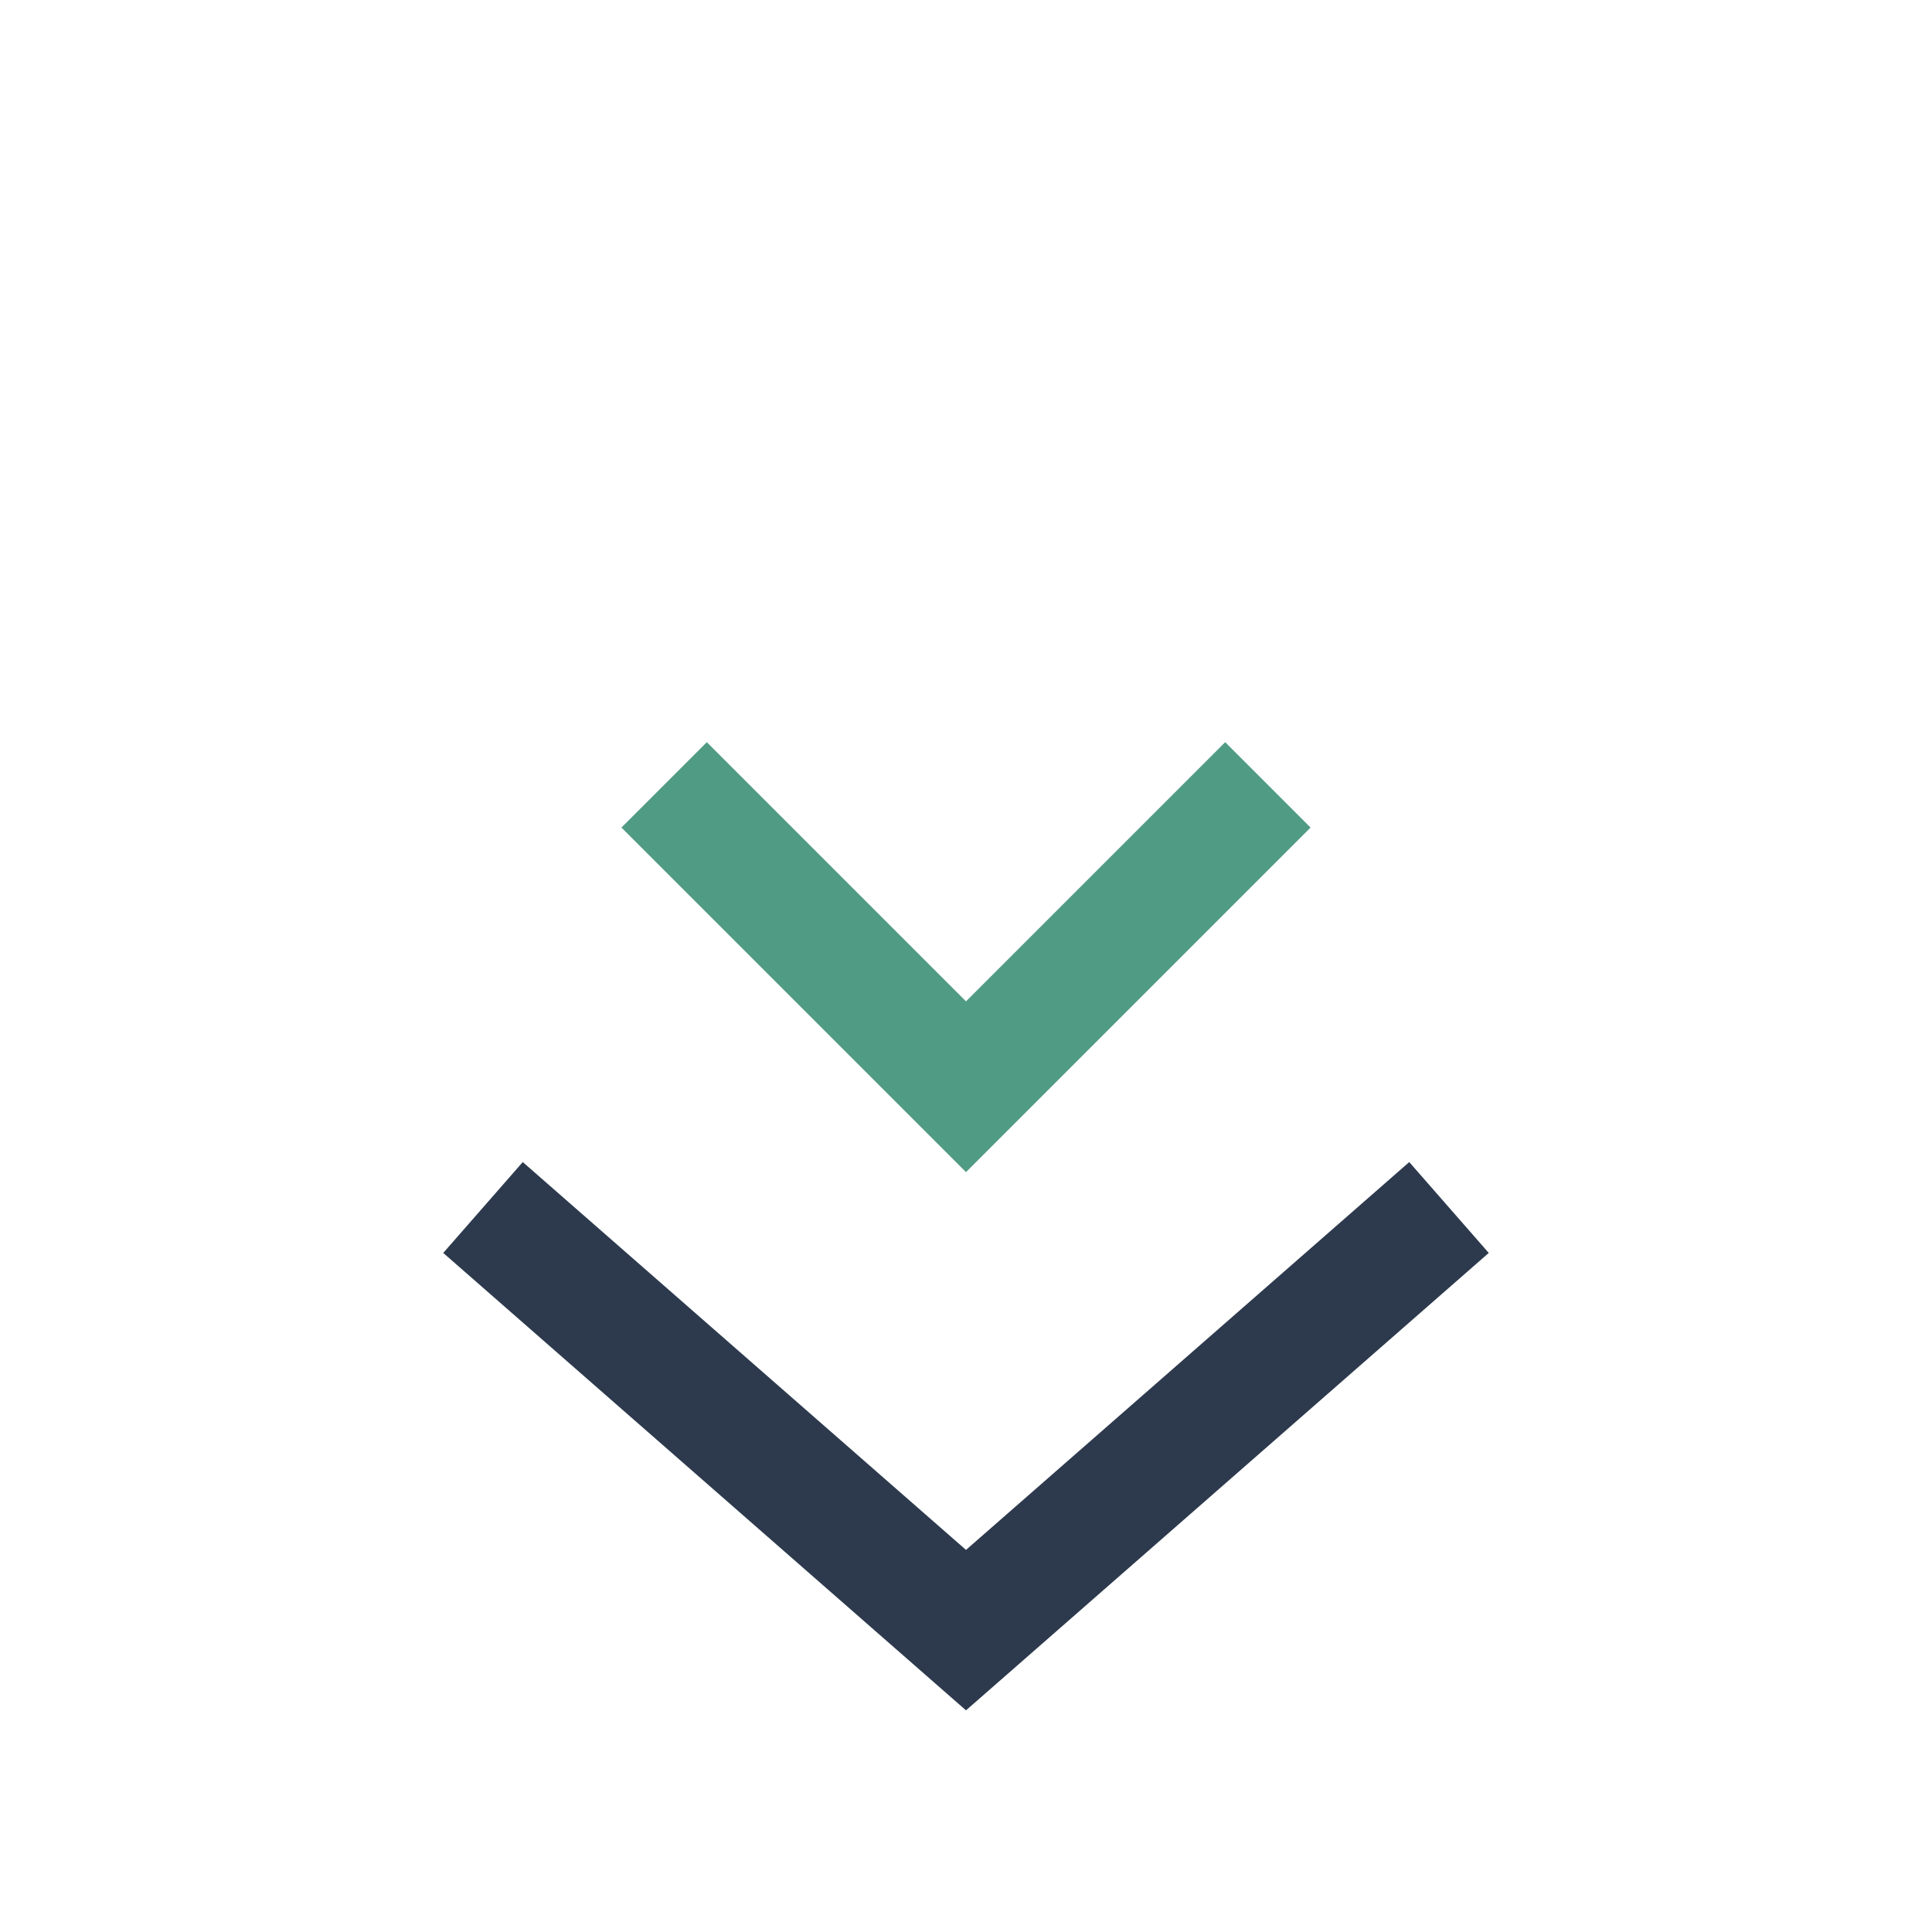
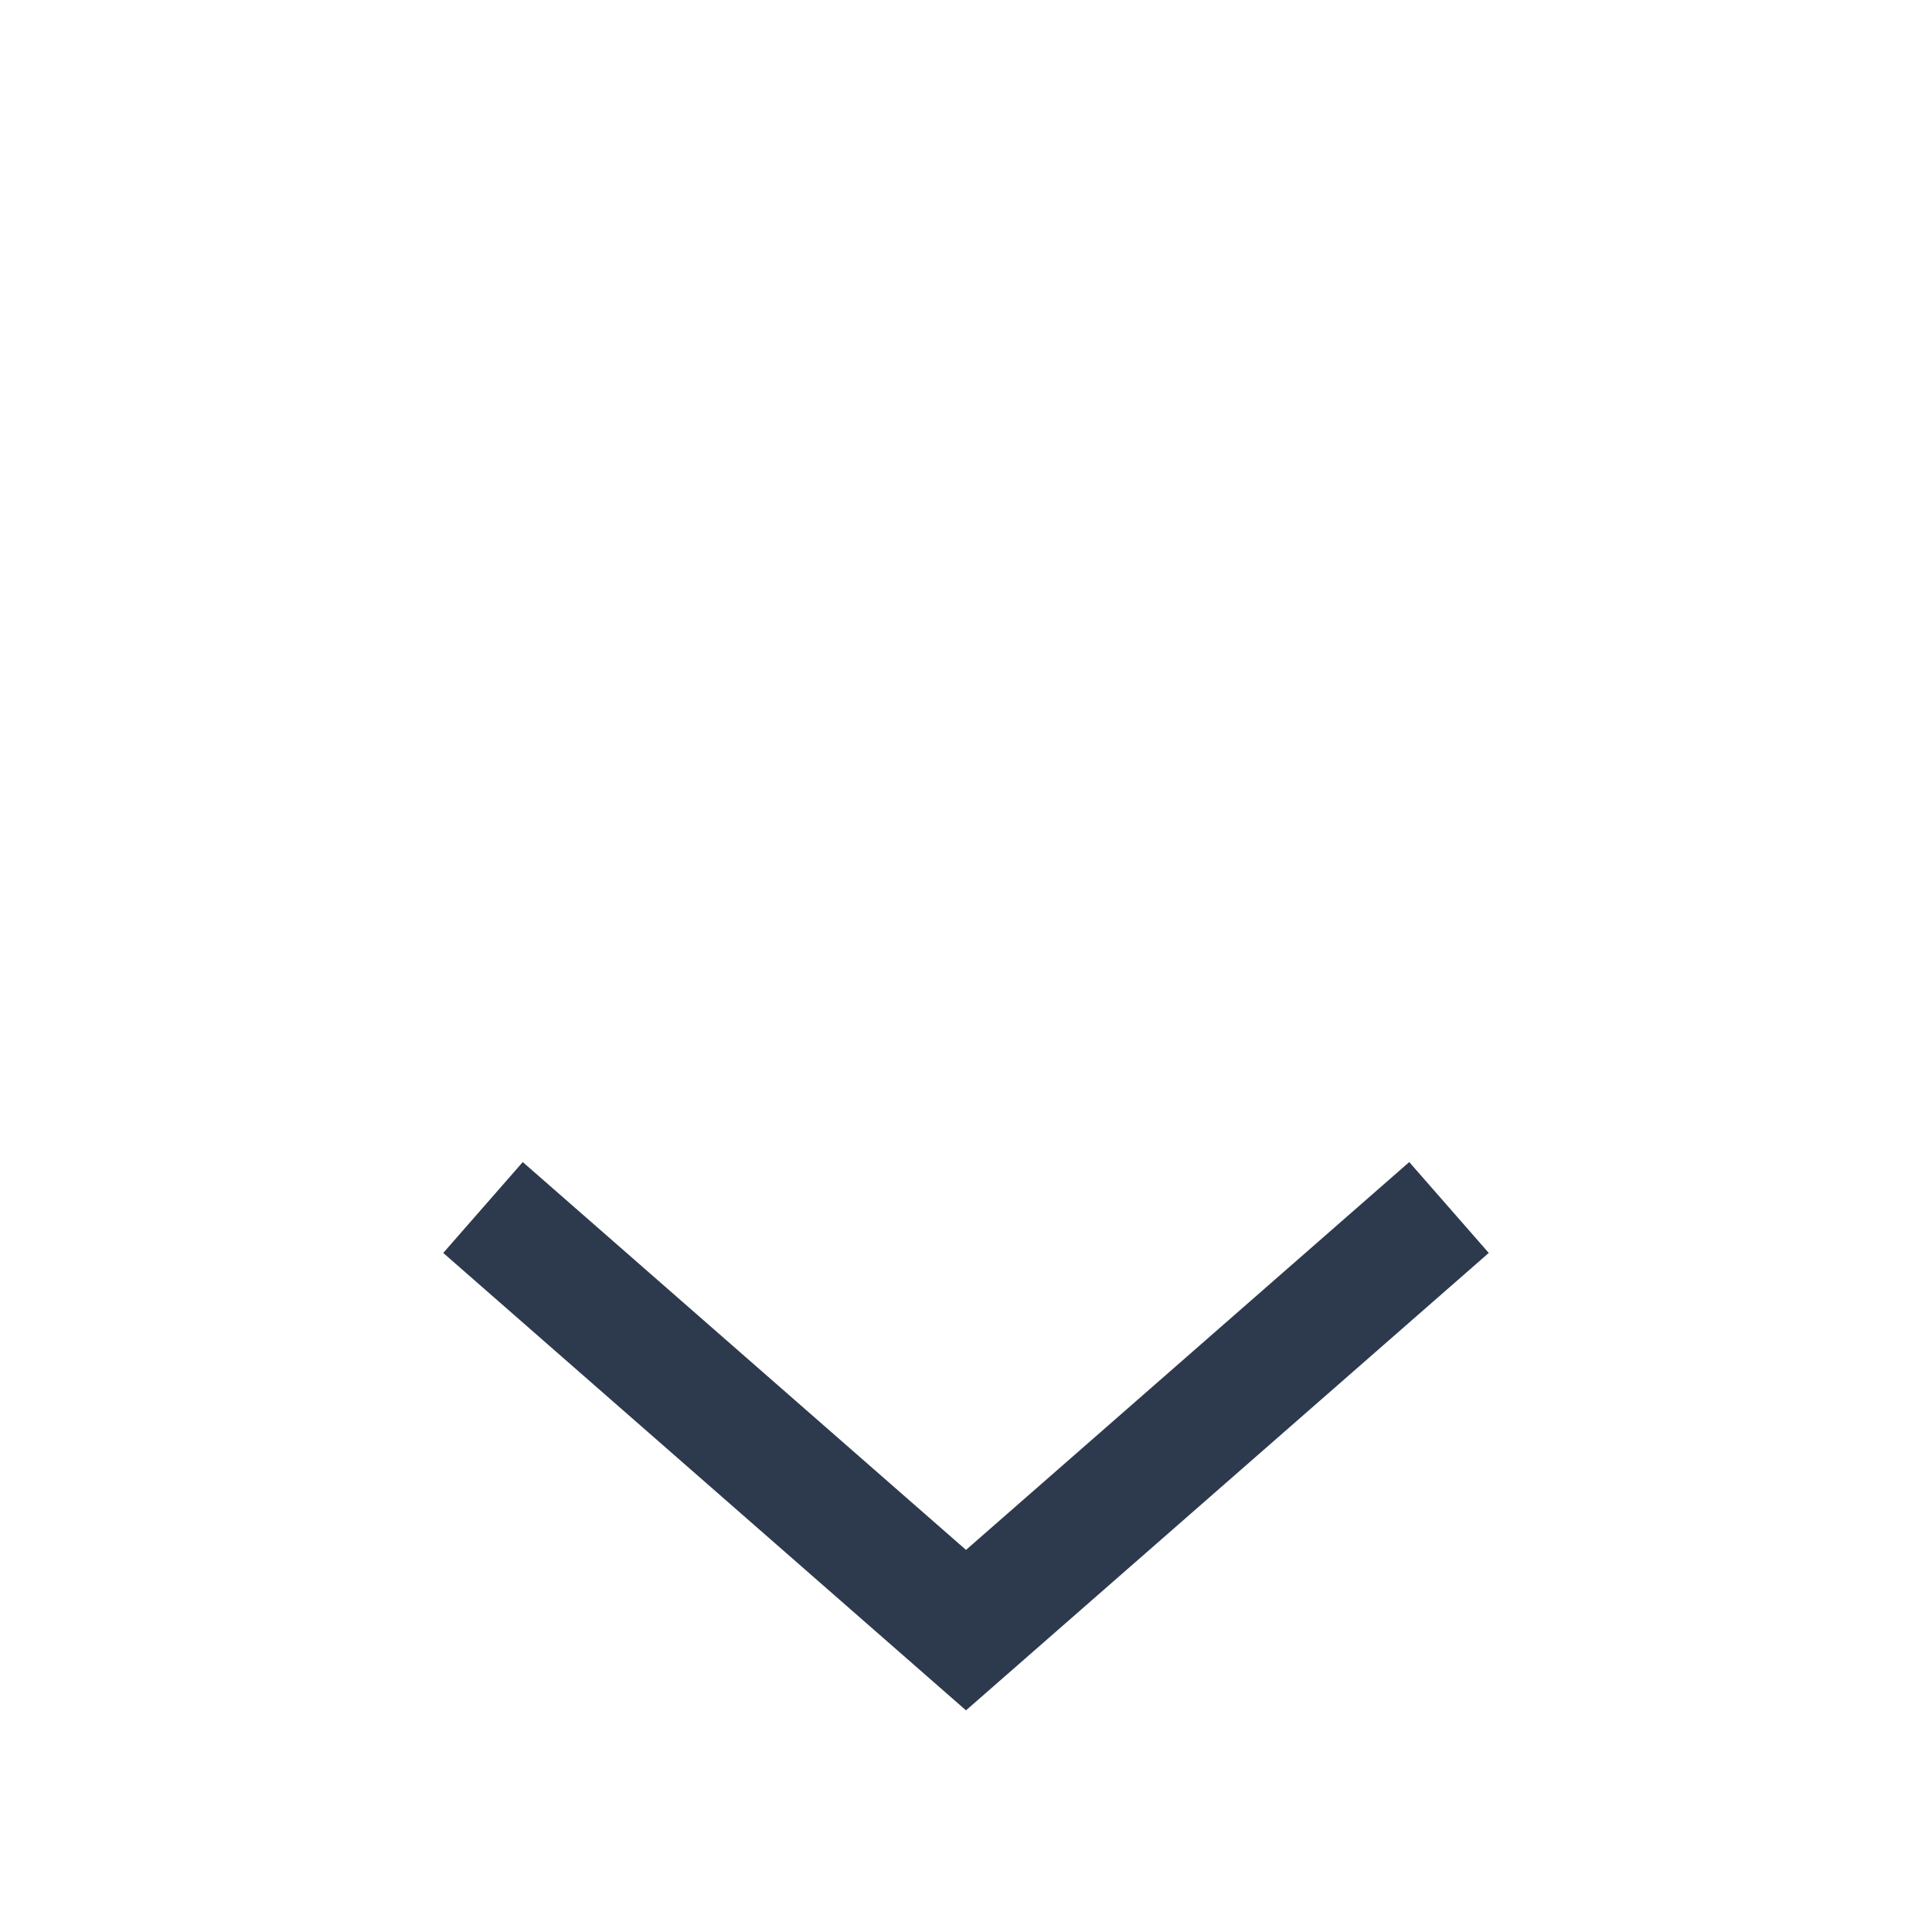
<svg xmlns="http://www.w3.org/2000/svg" width="32" height="32" viewBox="0 0 32 32">
  <path d="M8 20l8 7 8-7" fill="none" stroke="#2D3A4D" stroke-width="2" />
-   <path d="M11 13l5 5 5-5" fill="none" stroke="#509B84" stroke-width="2" />
</svg>